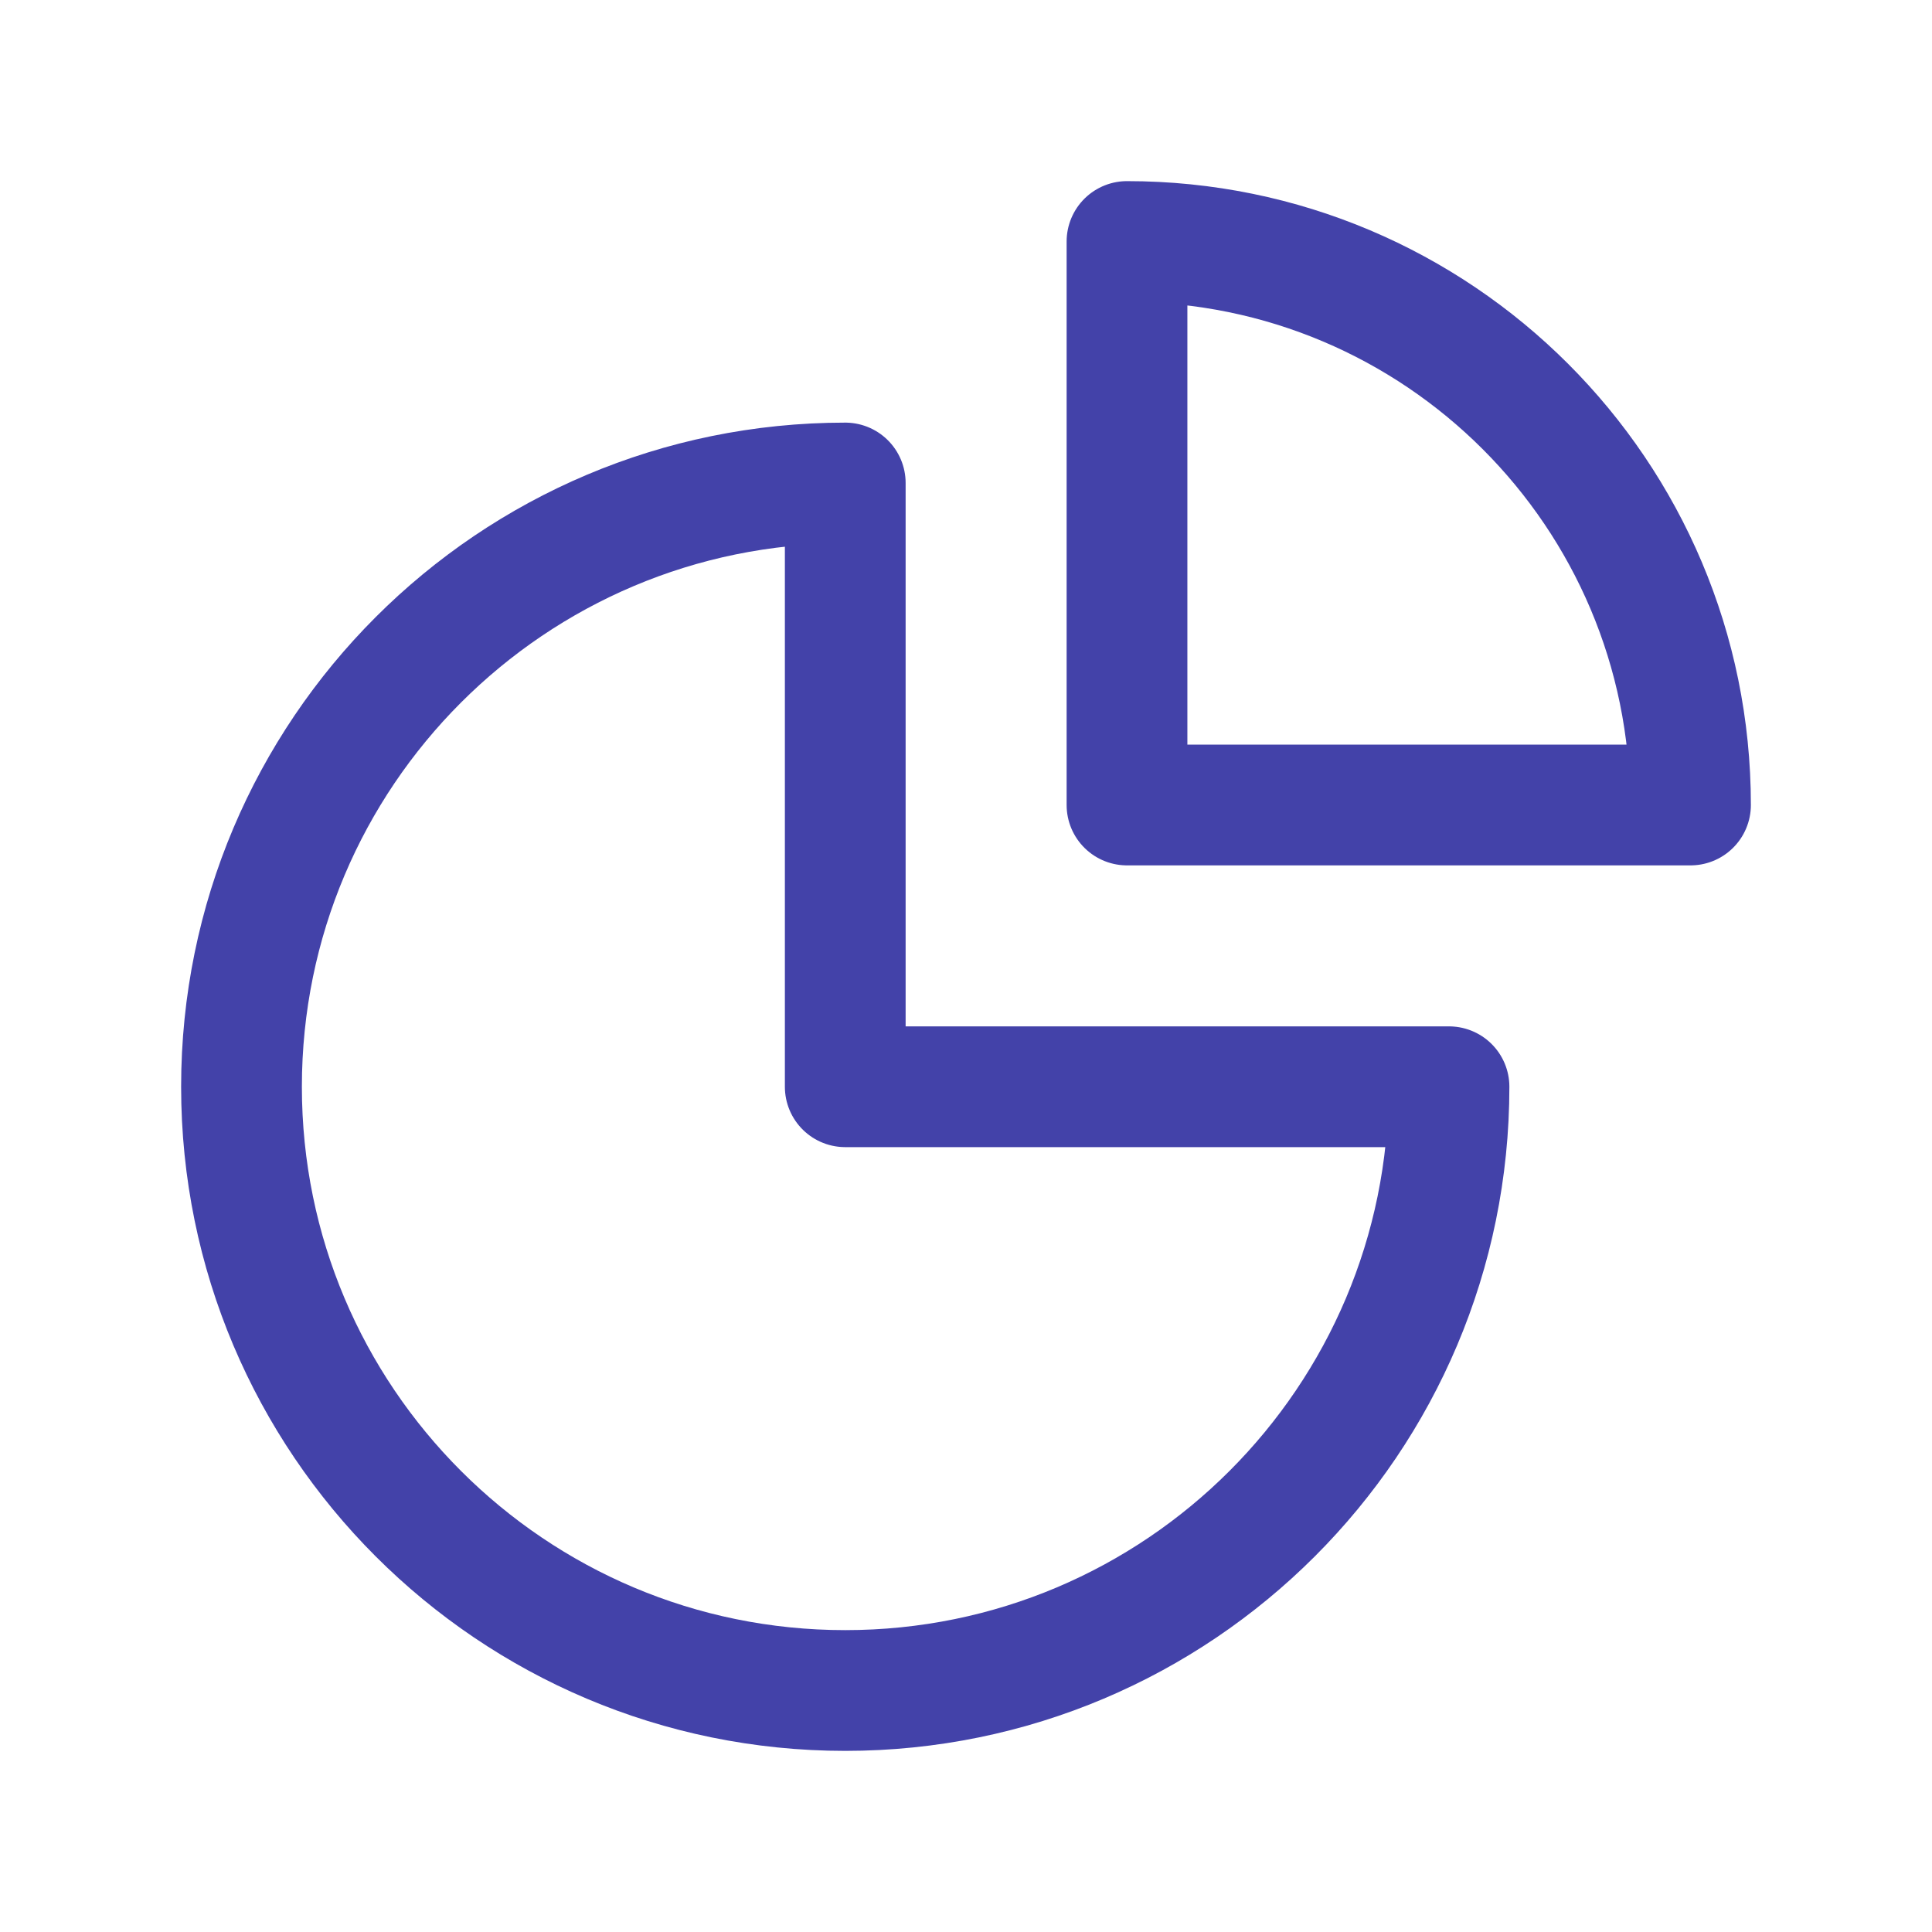
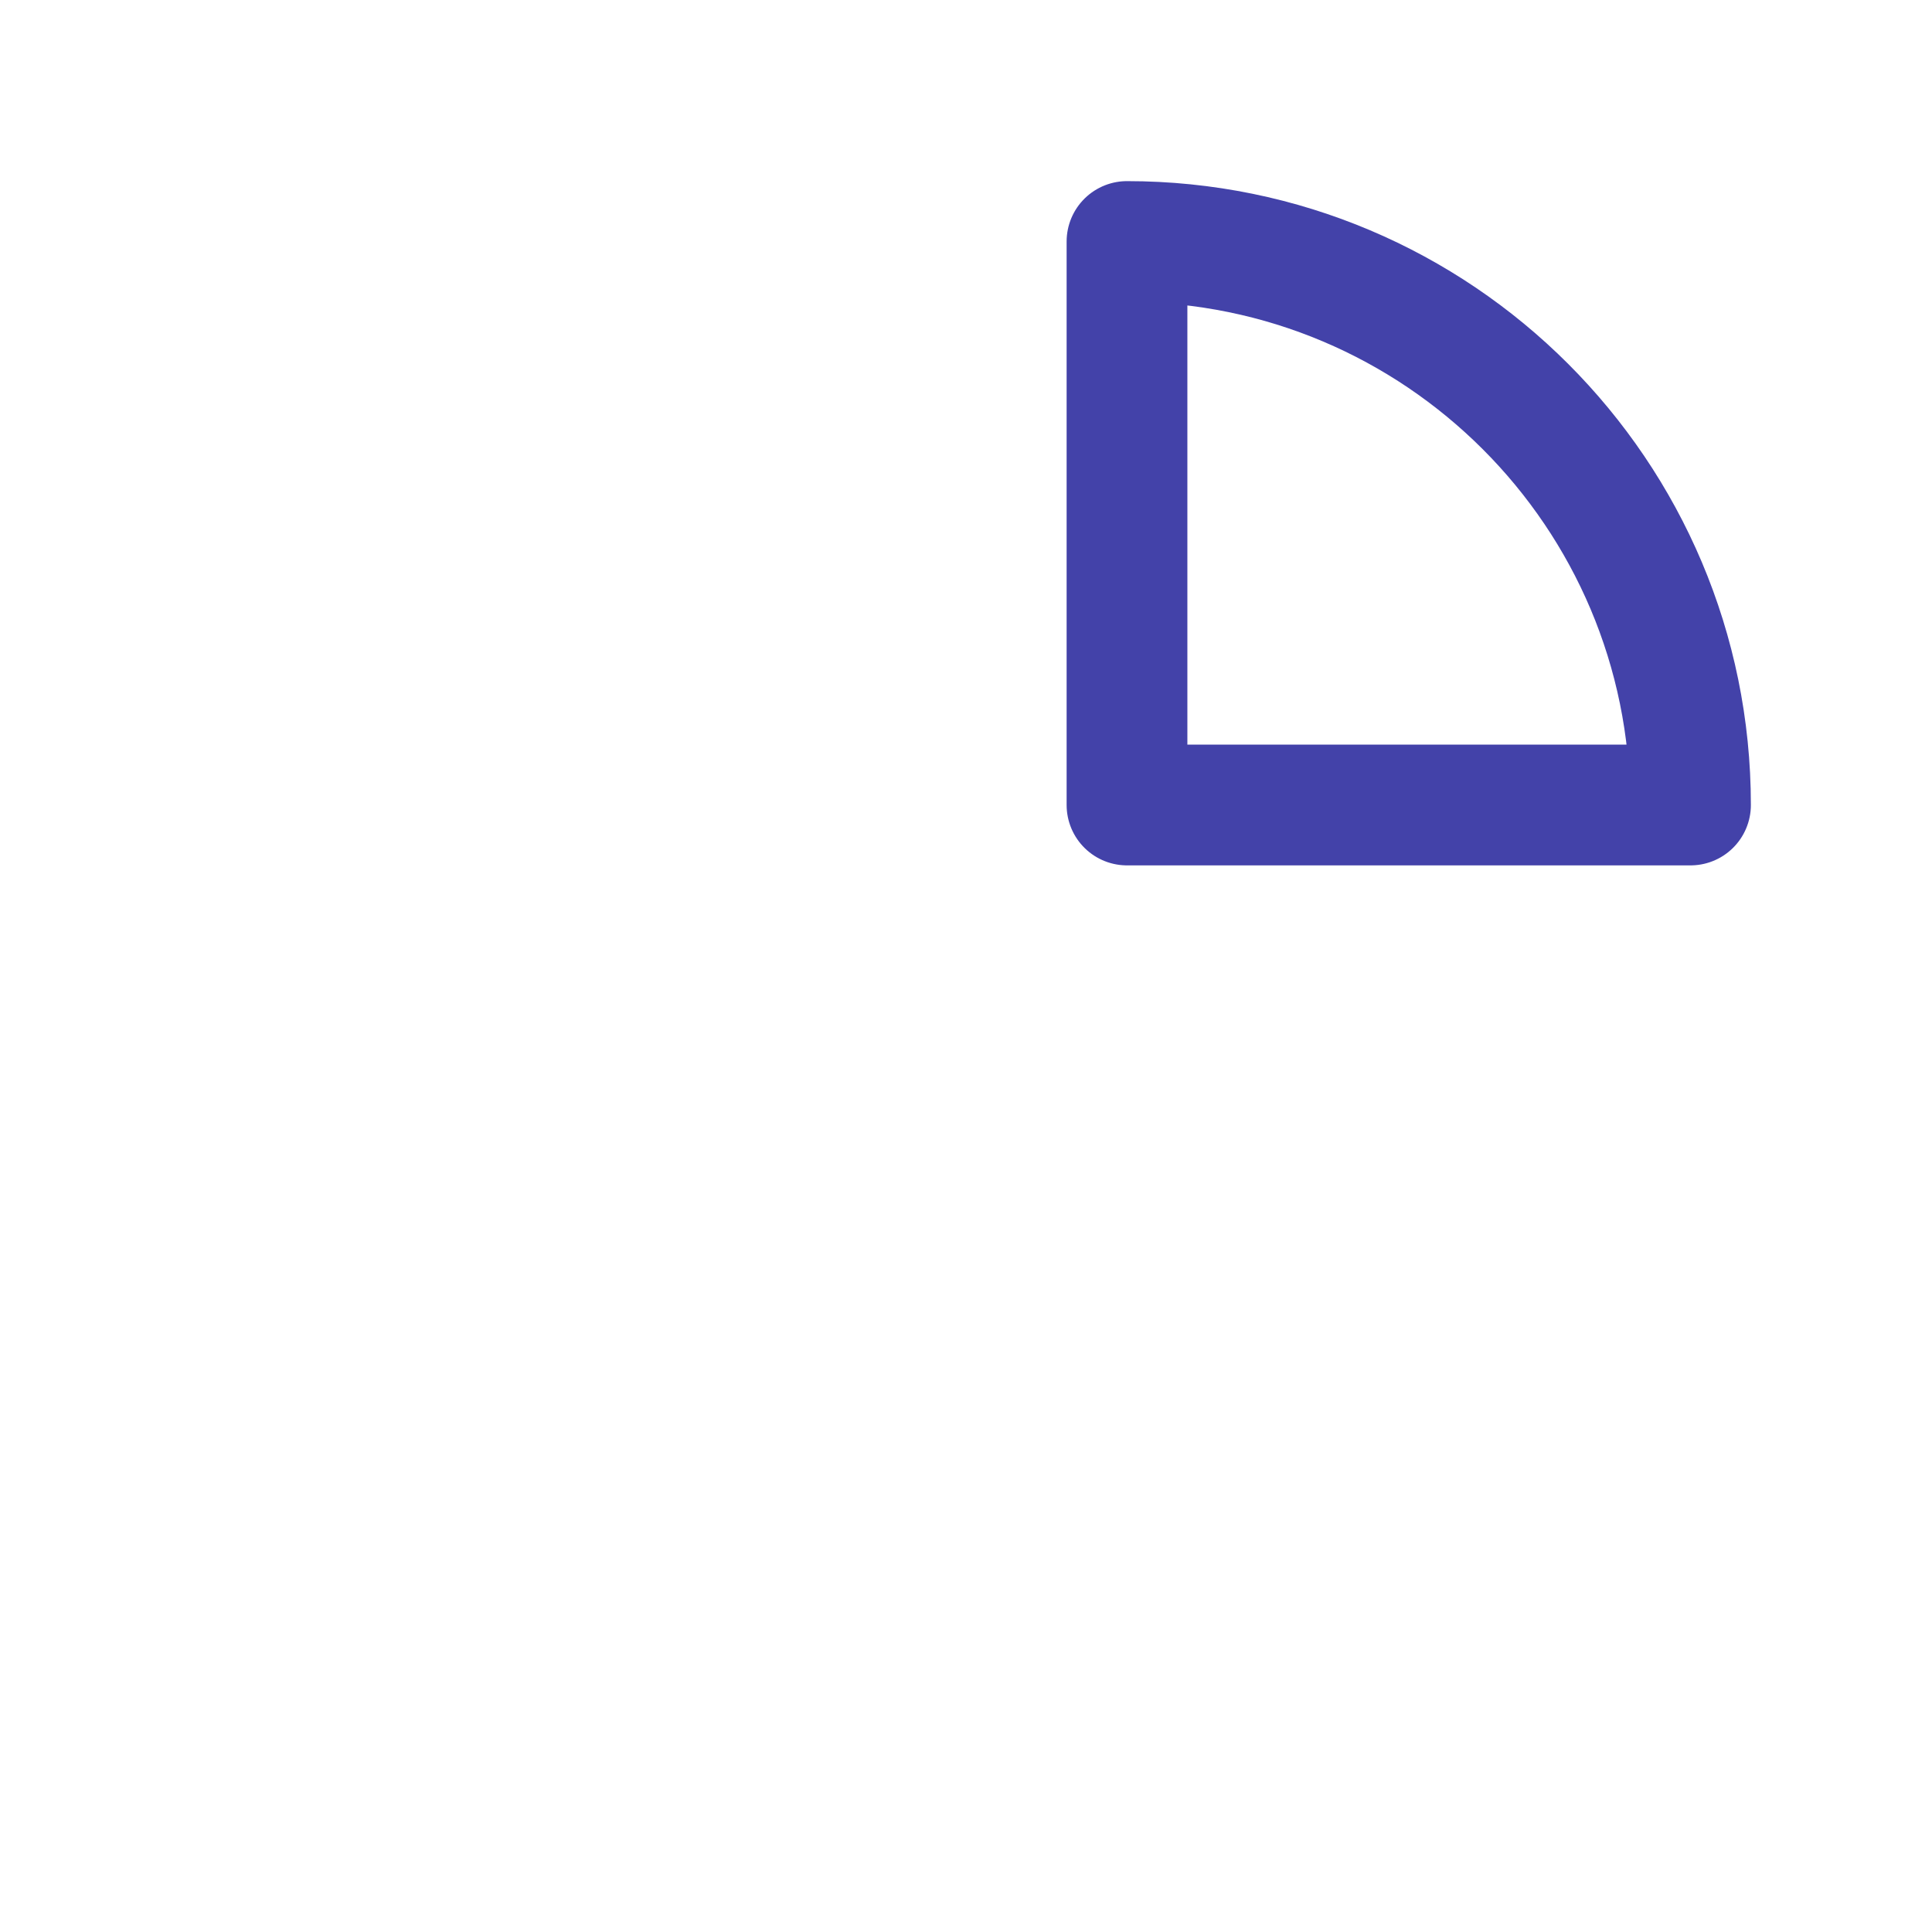
<svg xmlns="http://www.w3.org/2000/svg" version="1.1" viewBox="0 0 24 24">
  <g fill="none">
-     <path d="M0,0h24v24h-24Z" />
-     <path stroke="#4342A9" stroke-linecap="round" stroke-linejoin="round" stroke-width="1.5" d="M10.5,6c-4.142,0 -7.5,3.358 -7.5,7.5c0,4.142 3.358,7.5 7.5,7.5c4.142,0 7.5,-3.358 7.5,-7.5h-7.5v-7.5Z" />
-     <path stroke="#4342A9" stroke-linecap="round" stroke-linejoin="round" stroke-width="1.5" d="M21,10c0,-3.866 -3.134,-7 -7,-7v7h7Z" />
+     <path stroke="#4342A9" stroke-linecap="round" stroke-linejoin="round" stroke-width="1.5" d="M21,10c0,-3.866 -3.134,-7 -7,-7v7h7" />
  </g>
</svg>